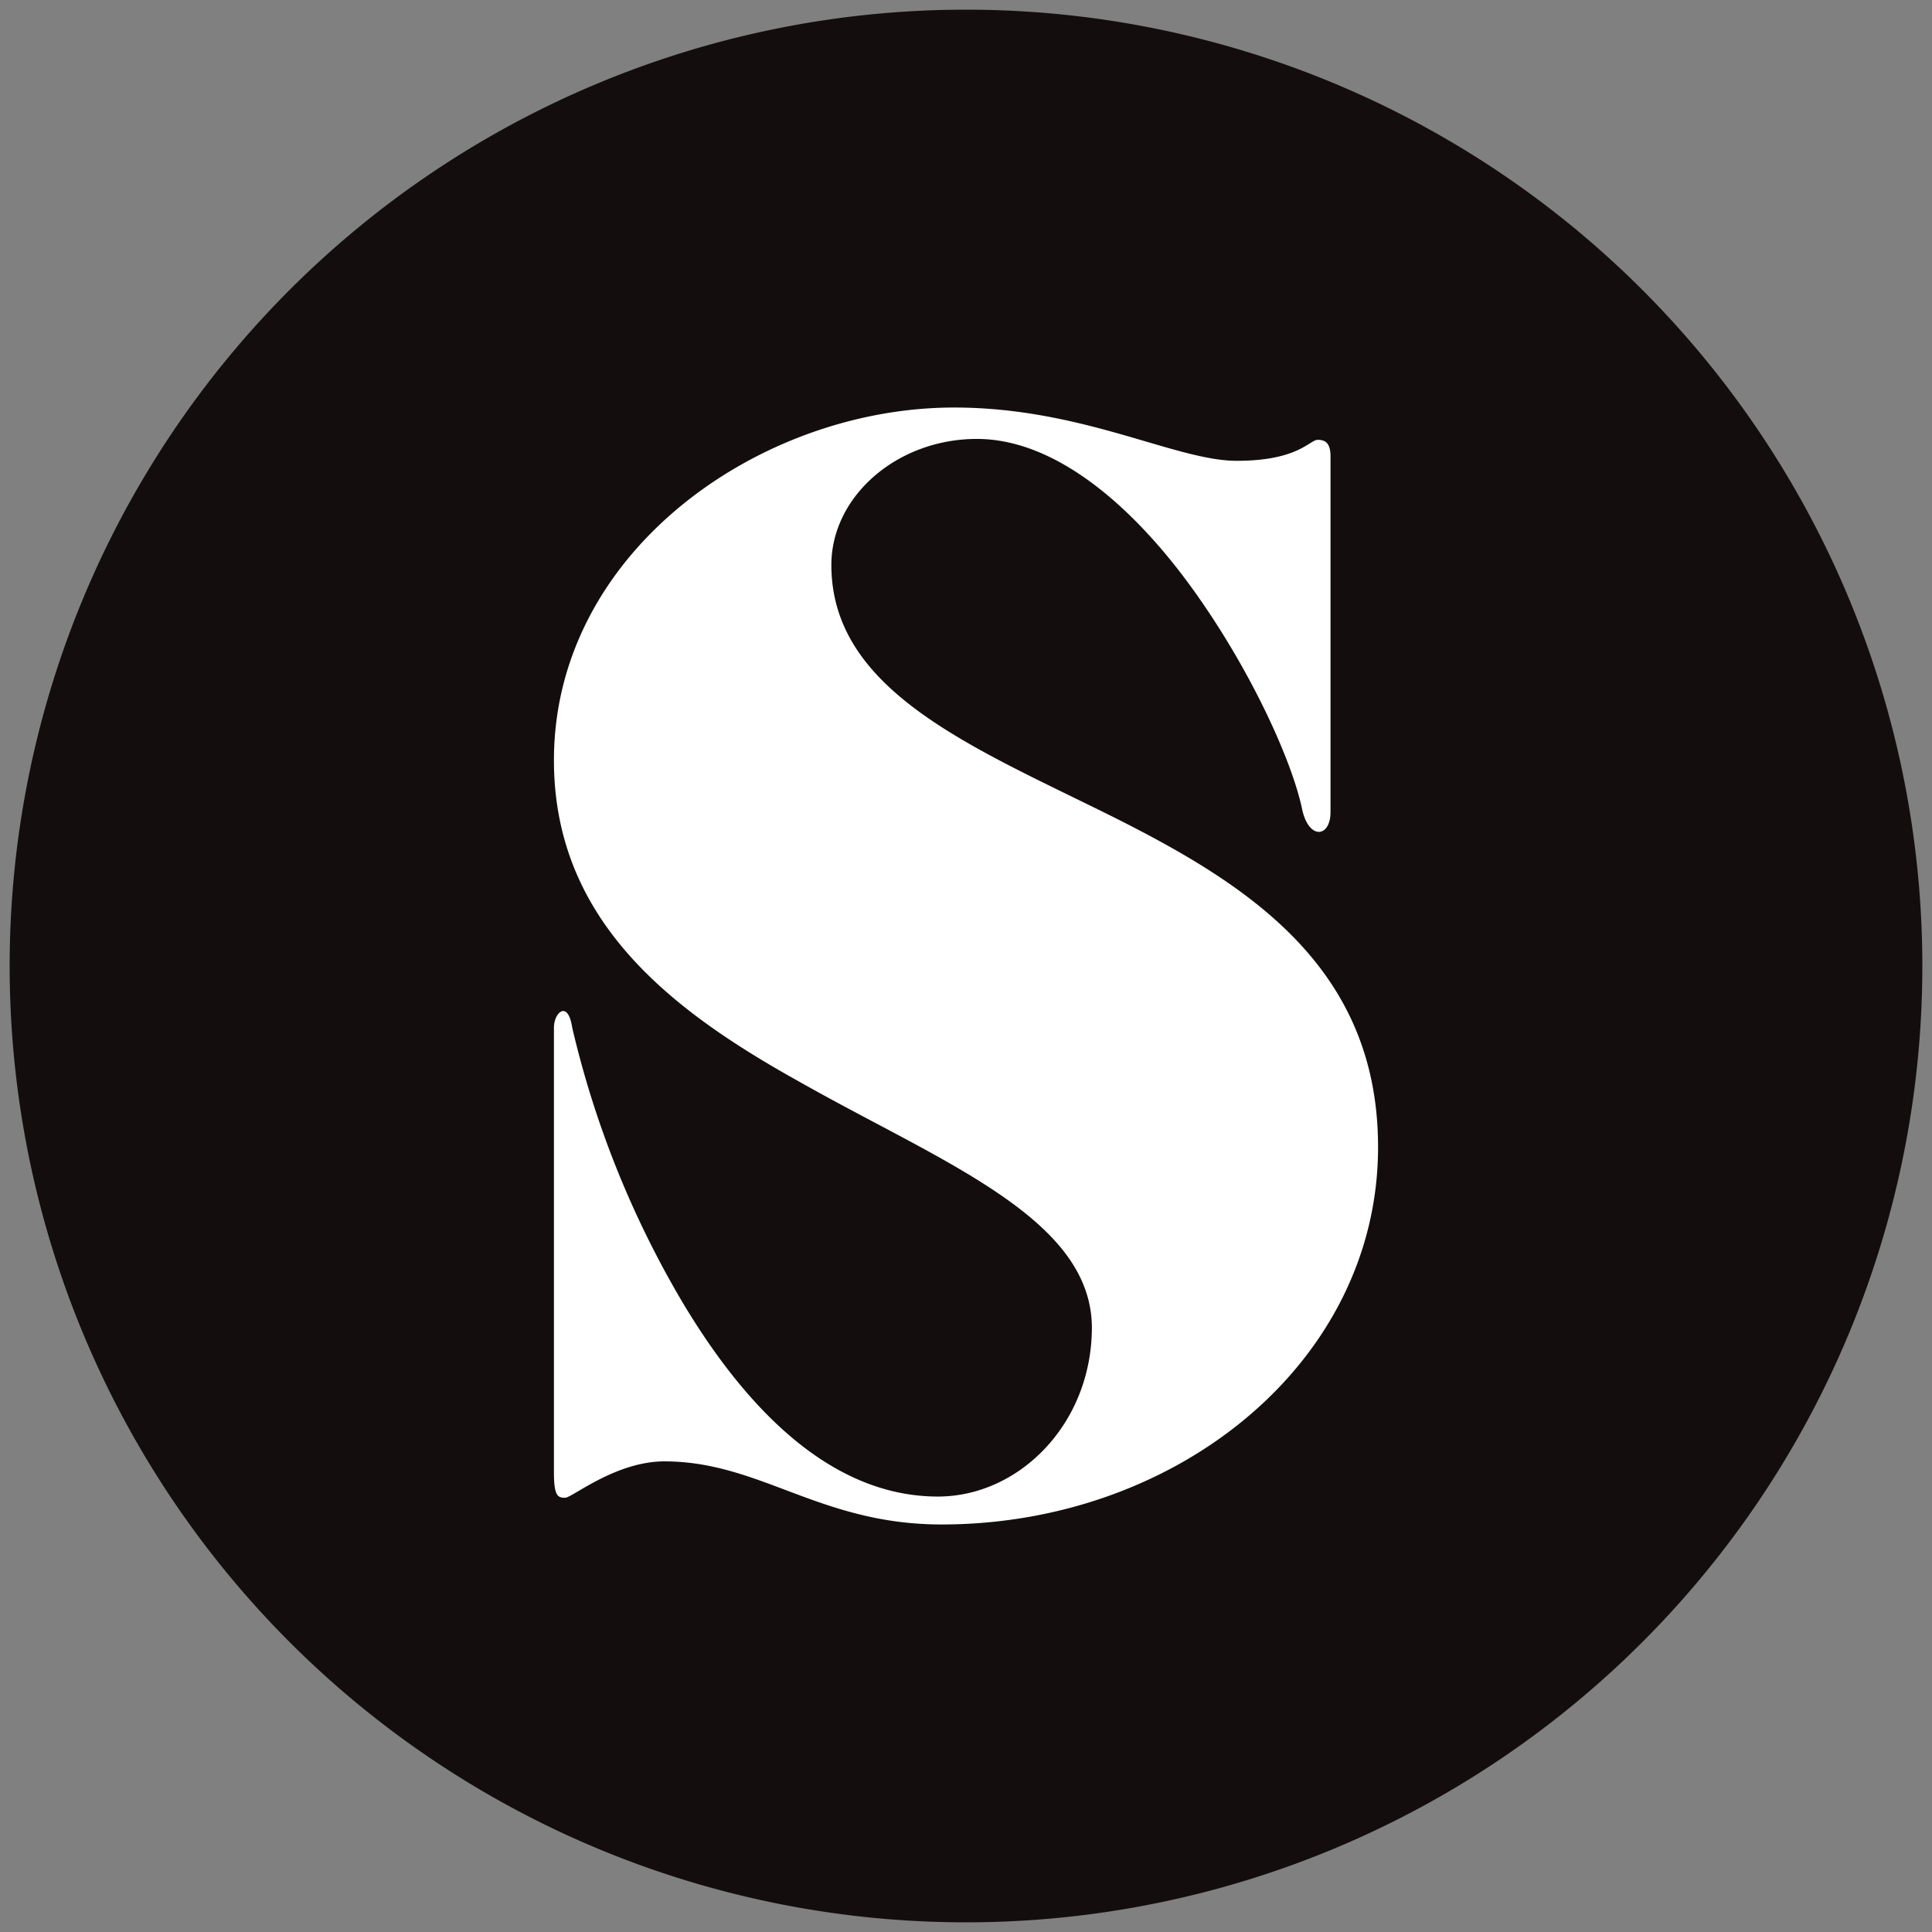
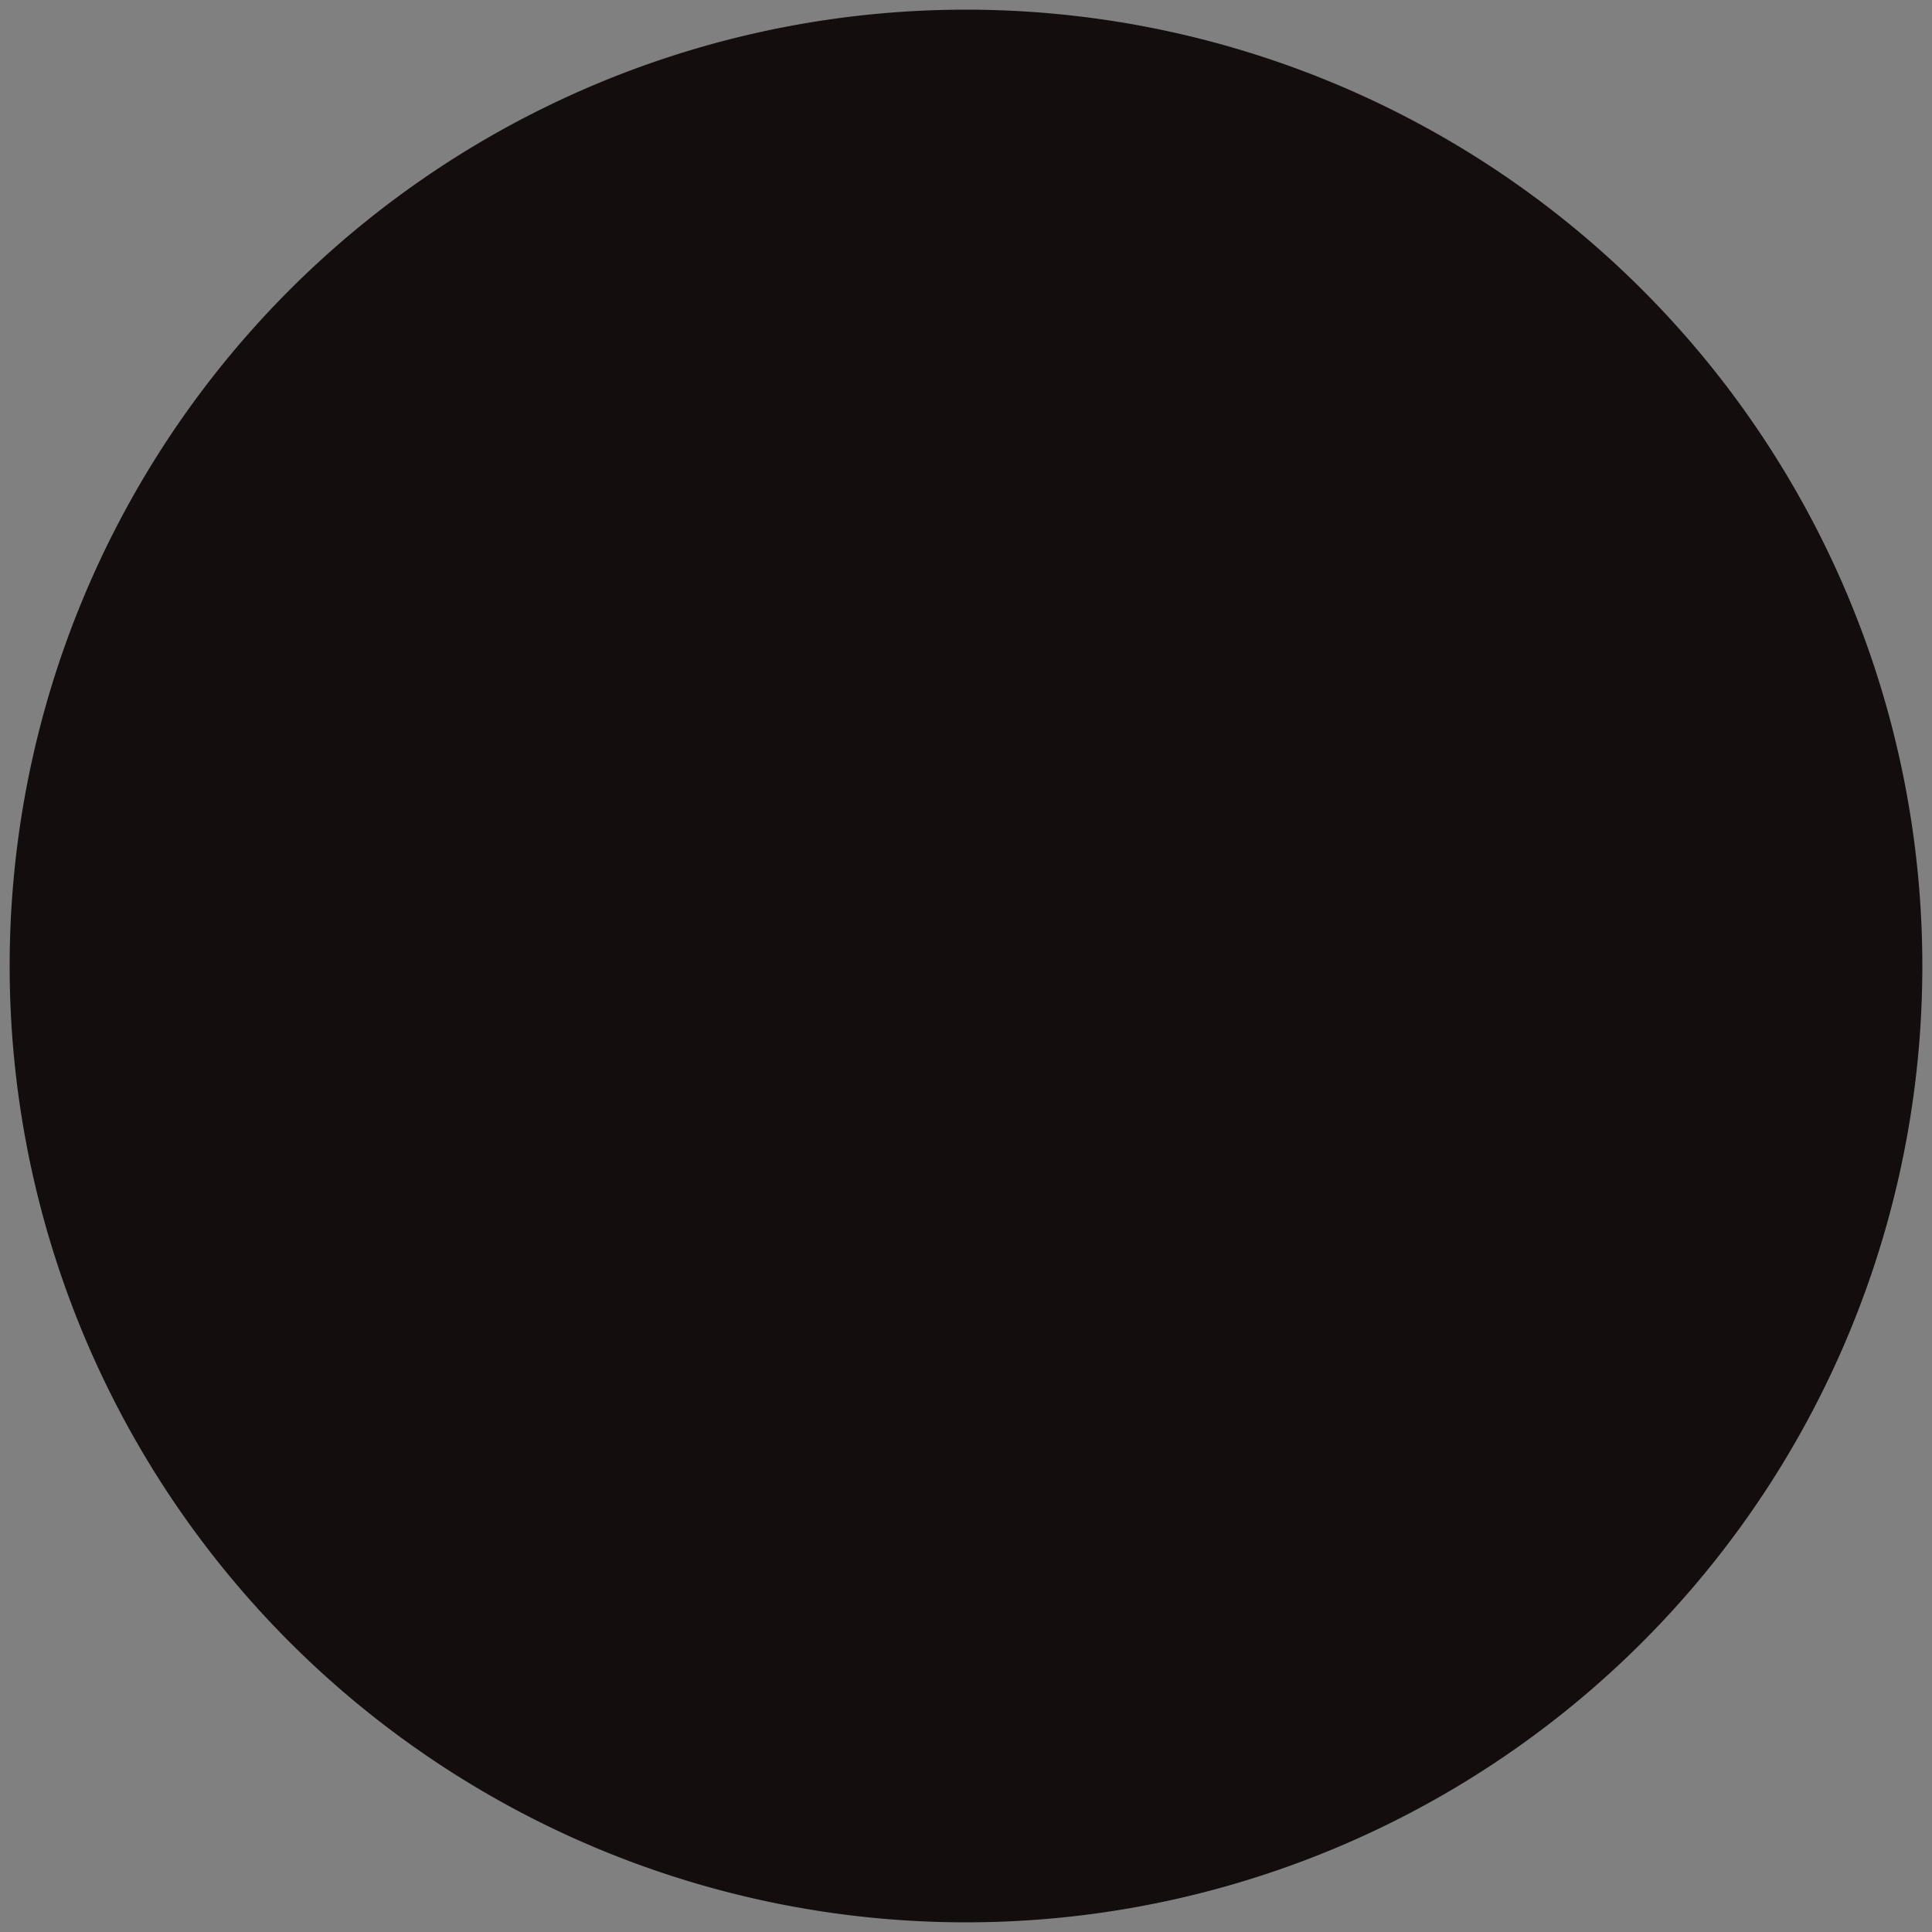
<svg xmlns="http://www.w3.org/2000/svg" id="圖層_1" data-name="圖層 1" viewBox="0 0 128 128">
  <rect x="0" y="0" width="128" height="128" fill="#808080" stroke="none" />
  <defs>
    <style>.cls-1{fill:#140d0e;}.cls-2{fill:#fff;}</style>
  </defs>
  <title>loading</title>
  <path class="cls-1" d="M127.36,64A63.36,63.36,0,1,1,64,.64,63.36,63.36,0,0,1,127.36,64Z" />
-   <path class="cls-2" d="M62.38,101c-8.07,0-12-4.18-18.36-4.18-3.24,0-6.11,2.41-6.58,2.41s-.74-.09-.74-1.66V68.08c0-1,.93-1.86,1.21,0a64.61,64.61,0,0,0,7.23,18.07c4.07,6.86,9.73,13,17,13,5.38,0,10.2-4.82,10.2-11.21C72.3,80.69,62.38,77,53,71.69,44.67,67.06,36.7,61.13,36.7,50.37,36.7,36.56,50.33,27,63.21,27c8.53,0,14.65,3.53,18.73,3.53s4.82-1.39,5.37-1.39.84.27.84,1.11V53.8c0,1.67-1.39,1.86-1.86-.09C85.64,50.47,82.86,44.35,79,39s-9-9.92-14.28-9.92-9.64,3.8-9.64,8.35c0,8.43,9.55,12.14,18.82,16.77C82.68,58.62,91.3,64.09,91.3,76,91.3,90.23,78,101,62.38,101Z" />
</svg>